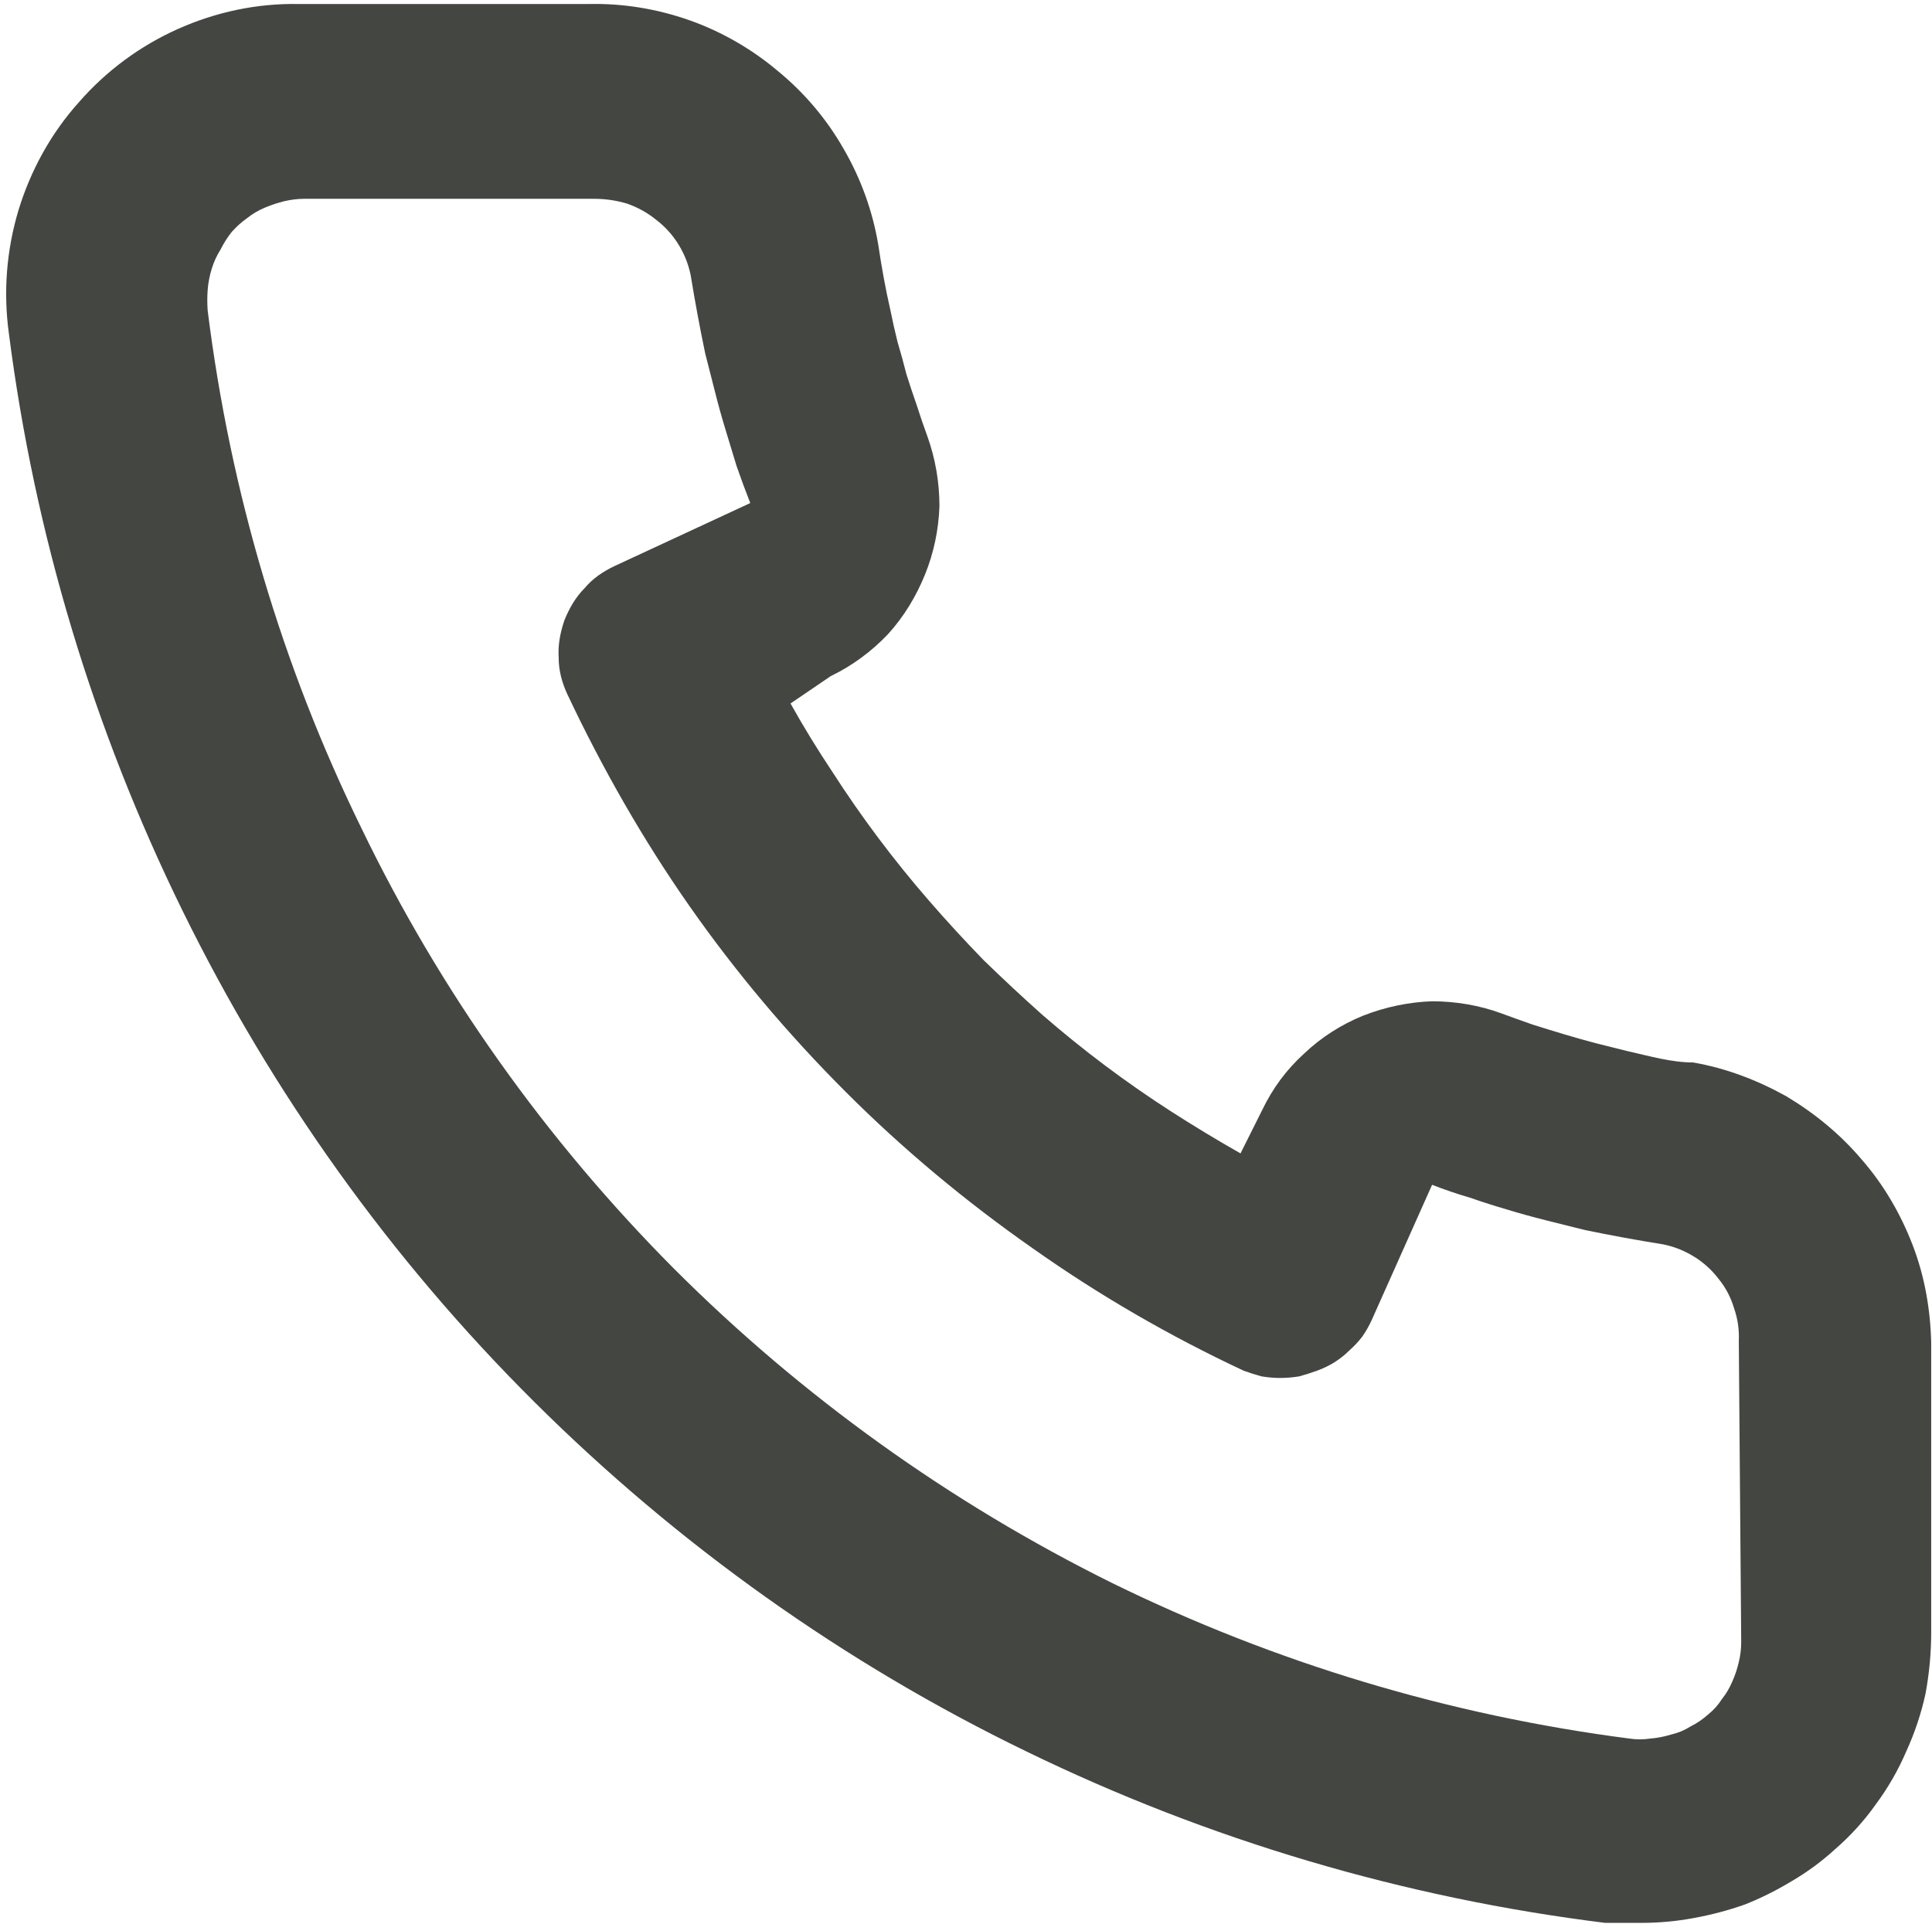
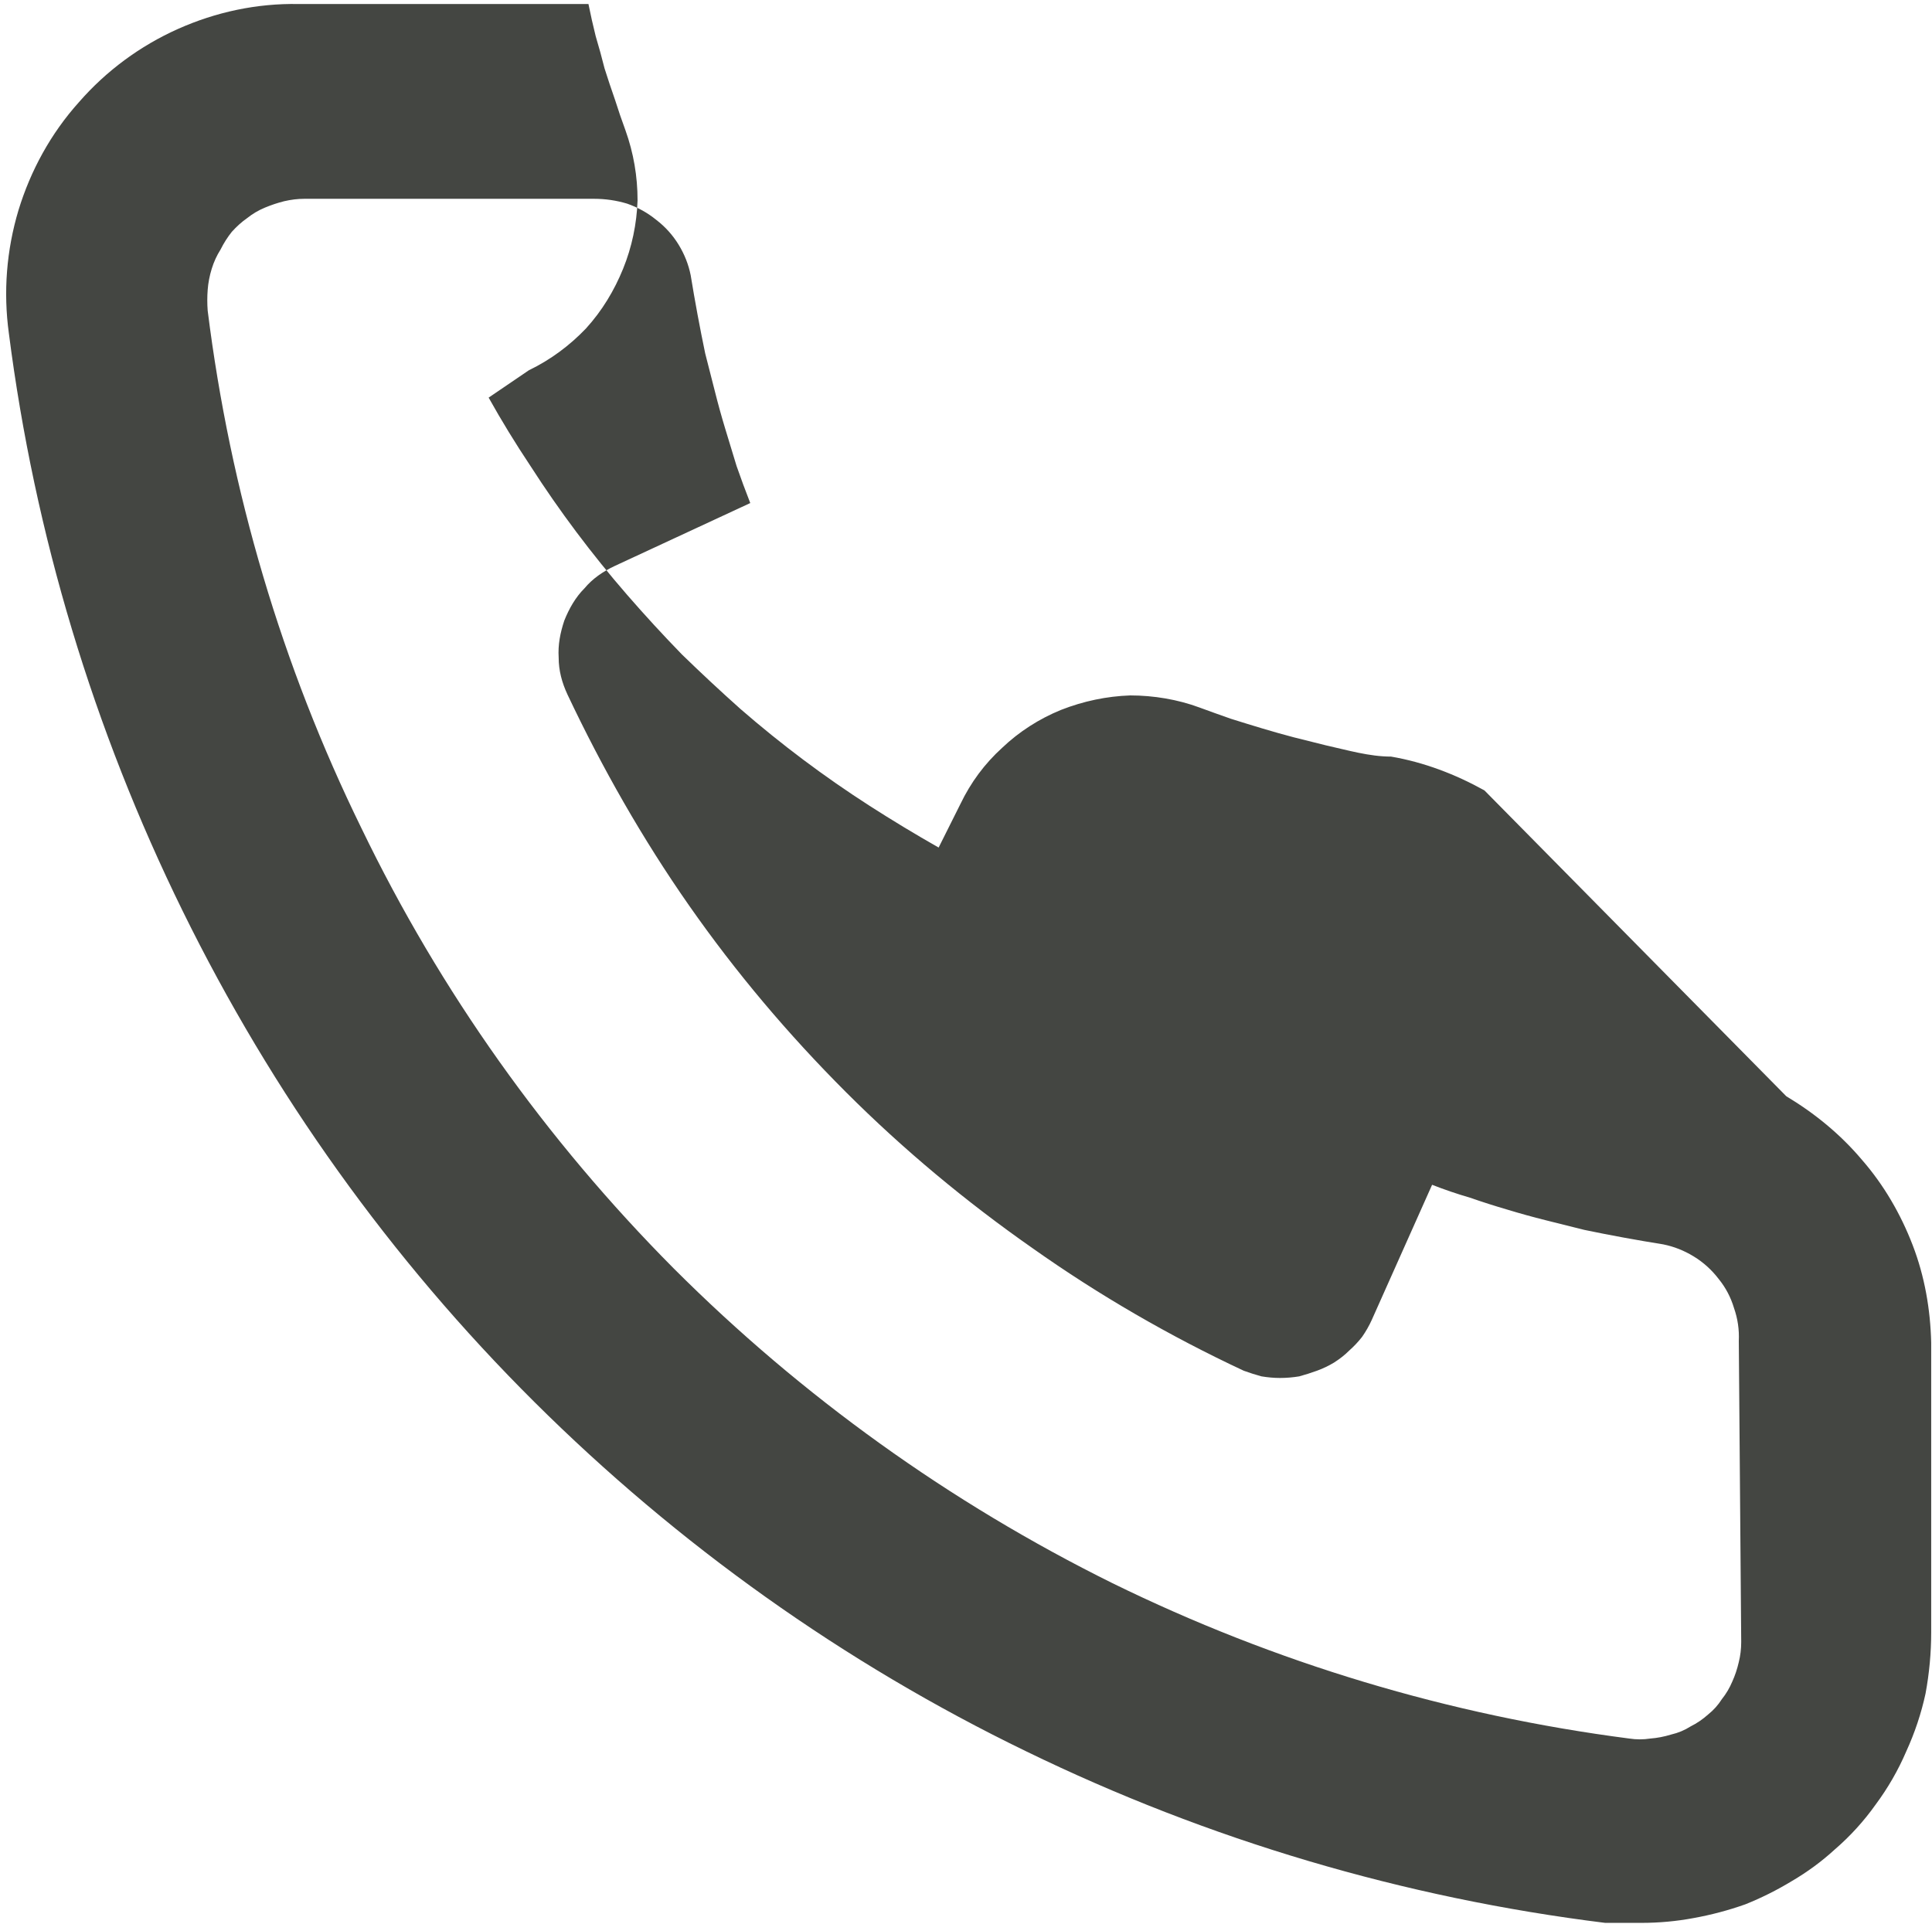
<svg xmlns="http://www.w3.org/2000/svg" viewBox="0 0 240 239" width="240" height="239">
  <style>.a{fill:#444642}</style>
-   <path fill-rule="evenodd" class="a" d="m221.9 136.2c3.5 2.1 6.7 4.7 9.4 7.9 2.7 3.1 4.8 6.7 6.3 10.6 1.5 3.9 2.2 8 2.3 12.1v36q0 3.8-0.7 7.6-0.8 3.7-2.4 7.2-1.5 3.5-3.8 6.6-2.2 3.1-5.1 5.6-2.4 2.2-5.3 3.9-2.8 1.7-5.8 2.9-3.1 1.1-6.4 1.7-3.2 0.6-6.5 0.6h-4.5c-25-3.1-49.3-10.3-71.9-21.3-22.7-11-43.3-25.7-61.1-43.4-17.9-17.8-32.6-38.4-43.7-61-11.1-22.6-18.4-46.8-21.6-71.8-0.7-5.1-0.3-10.3 1.2-15.3 1.5-4.9 4-9.5 7.5-13.4 3.4-3.9 7.6-7 12.3-9.1 4.7-2.1 9.8-3.2 15-3.1h36c4.3-0.1 8.5 0.6 12.5 2 4 1.4 7.8 3.6 11 6.3 3.3 2.7 6.1 6 8.2 9.7 2.1 3.6 3.6 7.7 4.3 11.9 0.4 2.7 0.9 5.5 1.5 8.1q0.4 2 0.9 4 0.6 2 1.1 4 0.6 1.9 1.3 3.9 0.6 1.9 1.3 3.8 1.5 4.2 1.5 8.7c-0.1 2.9-0.7 5.8-1.8 8.5-1.1 2.7-2.6 5.2-4.6 7.4-2 2.1-4.4 3.9-7.1 5.2l-5 3.4q2.4 4.3 5.2 8.5 2.7 4.2 5.7 8.2 3 4 6.3 7.8 3.3 3.8 6.8 7.4 3.6 3.5 7.3 6.8 3.8 3.3 7.8 6.3 4 3 8.2 5.7 4.2 2.7 8.6 5.2l2.7-5.4c1.3-2.7 3-5 5.2-7 2.1-2 4.6-3.6 7.3-4.7 2.8-1.1 5.7-1.7 8.6-1.8 2.9 0 5.9 0.5 8.6 1.5q1.9 0.7 3.9 1.4 1.9 0.6 3.9 1.2 2 0.6 3.9 1.1 2 0.5 4 1c2.7 0.6 5.4 1.4 8.1 1.4 4.1 0.7 8 2.2 11.6 4.2zm-5.9 30.4q0.1-2.1-0.6-4.1-0.6-2-1.9-3.6-1.3-1.7-3.1-2.8-1.8-1.1-3.8-1.5-5-0.8-9.8-1.8-2.4-0.6-4.8-1.2-2.4-0.6-4.7-1.3-2.4-0.7-4.7-1.5-2.4-0.7-4.7-1.6l-7.5 16.8q-0.5 1.1-1.2 2.1-0.7 0.9-1.6 1.7-0.8 0.8-1.9 1.5-1 0.6-2.1 1-1.1 0.4-2.2 0.7-1.2 0.2-2.4 0.2-1.1 0-2.3-0.2-1.1-0.3-2.2-0.7c-9.2-4.3-18-9.4-26.2-15.2-8.3-5.8-16.1-12.3-23.2-19.4-7.2-7.2-13.7-14.9-19.5-23.2-5.8-8.3-10.8-17.1-15.1-26.2-0.7-1.5-1.1-3-1.1-4.6-0.1-1.6 0.2-3.1 0.7-4.6 0.6-1.5 1.4-2.9 2.5-4 1-1.2 2.3-2.1 3.8-2.8l16.8-7.8q-0.9-2.3-1.7-4.6-0.7-2.3-1.4-4.6-0.7-2.3-1.3-4.7-0.6-2.3-1.2-4.7-1-4.8-1.8-9.7-0.4-2-1.5-3.8-1.1-1.8-2.8-3.1-1.6-1.3-3.6-2-2-0.6-4.1-0.6h-36q-1.2 0-2.5 0.3-1.2 0.3-2.4 0.8-1.2 0.5-2.2 1.3-1 0.7-1.9 1.7-0.8 1-1.4 2.2-0.7 1.1-1.1 2.4-0.4 1.3-0.5 2.6-0.1 1.3 0 2.6c2.8 22.4 9.2 44.1 19.1 64.3 9.8 20.3 22.9 38.7 38.8 54.7 15.9 15.9 34.3 29.1 54.5 39.1 20.2 9.9 41.8 16.4 64.2 19.3q1.3 0.2 2.6 0 1.3-0.1 2.6-0.5 1.3-0.3 2.4-1 1.2-0.6 2.2-1.5 1-0.8 1.7-1.9 0.8-1 1.3-2.2 0.5-1.1 0.8-2.4 0.3-1.2 0.3-2.5z" />
+   <path fill-rule="evenodd" class="a" d="m221.9 136.2c3.5 2.1 6.7 4.7 9.4 7.9 2.7 3.1 4.8 6.7 6.3 10.6 1.5 3.9 2.2 8 2.3 12.1v36q0 3.8-0.7 7.6-0.8 3.7-2.4 7.2-1.5 3.5-3.8 6.6-2.2 3.1-5.1 5.6-2.4 2.2-5.3 3.9-2.8 1.7-5.8 2.9-3.1 1.1-6.4 1.7-3.2 0.6-6.5 0.6h-4.5c-25-3.1-49.3-10.3-71.9-21.3-22.7-11-43.3-25.7-61.1-43.4-17.9-17.8-32.6-38.4-43.7-61-11.1-22.6-18.4-46.8-21.6-71.8-0.7-5.1-0.3-10.3 1.2-15.3 1.5-4.9 4-9.5 7.5-13.4 3.4-3.9 7.6-7 12.3-9.1 4.7-2.1 9.8-3.2 15-3.1h36q0.4 2 0.9 4 0.6 2 1.1 4 0.6 1.9 1.3 3.9 0.6 1.9 1.3 3.8 1.5 4.2 1.5 8.7c-0.1 2.9-0.7 5.8-1.8 8.5-1.1 2.7-2.6 5.2-4.6 7.4-2 2.1-4.4 3.9-7.1 5.2l-5 3.4q2.4 4.3 5.2 8.5 2.7 4.2 5.7 8.2 3 4 6.3 7.8 3.3 3.8 6.8 7.4 3.6 3.5 7.3 6.8 3.8 3.3 7.8 6.3 4 3 8.2 5.7 4.2 2.7 8.6 5.2l2.7-5.4c1.3-2.7 3-5 5.2-7 2.1-2 4.6-3.6 7.3-4.7 2.8-1.1 5.7-1.7 8.6-1.8 2.9 0 5.9 0.5 8.6 1.5q1.9 0.7 3.9 1.4 1.9 0.6 3.9 1.2 2 0.6 3.9 1.1 2 0.5 4 1c2.7 0.6 5.4 1.4 8.1 1.4 4.1 0.7 8 2.2 11.6 4.2zm-5.9 30.4q0.1-2.1-0.6-4.1-0.6-2-1.9-3.6-1.3-1.7-3.1-2.8-1.8-1.1-3.8-1.5-5-0.8-9.8-1.8-2.4-0.6-4.8-1.2-2.4-0.6-4.7-1.3-2.4-0.7-4.7-1.5-2.4-0.7-4.7-1.6l-7.5 16.8q-0.5 1.1-1.2 2.1-0.7 0.9-1.6 1.7-0.8 0.8-1.9 1.5-1 0.6-2.1 1-1.1 0.4-2.2 0.7-1.2 0.2-2.4 0.2-1.1 0-2.3-0.2-1.1-0.3-2.2-0.7c-9.2-4.3-18-9.4-26.2-15.2-8.3-5.8-16.1-12.3-23.2-19.4-7.2-7.2-13.7-14.9-19.5-23.2-5.8-8.3-10.8-17.1-15.1-26.2-0.7-1.5-1.1-3-1.1-4.6-0.1-1.6 0.2-3.1 0.7-4.6 0.6-1.5 1.4-2.9 2.5-4 1-1.2 2.3-2.1 3.8-2.8l16.8-7.8q-0.9-2.3-1.7-4.6-0.7-2.3-1.4-4.6-0.7-2.3-1.3-4.7-0.6-2.3-1.2-4.7-1-4.8-1.8-9.7-0.4-2-1.5-3.8-1.1-1.8-2.8-3.1-1.6-1.3-3.6-2-2-0.6-4.1-0.6h-36q-1.2 0-2.5 0.3-1.2 0.3-2.4 0.8-1.2 0.5-2.2 1.3-1 0.7-1.9 1.7-0.8 1-1.4 2.2-0.7 1.1-1.1 2.4-0.4 1.3-0.5 2.6-0.1 1.3 0 2.6c2.8 22.4 9.2 44.1 19.1 64.3 9.8 20.3 22.9 38.7 38.8 54.7 15.9 15.9 34.3 29.1 54.5 39.1 20.2 9.9 41.8 16.4 64.2 19.3q1.3 0.2 2.6 0 1.3-0.1 2.6-0.5 1.3-0.3 2.4-1 1.2-0.6 2.2-1.5 1-0.8 1.7-1.9 0.8-1 1.3-2.2 0.5-1.1 0.8-2.4 0.3-1.2 0.3-2.5z" />
</svg>